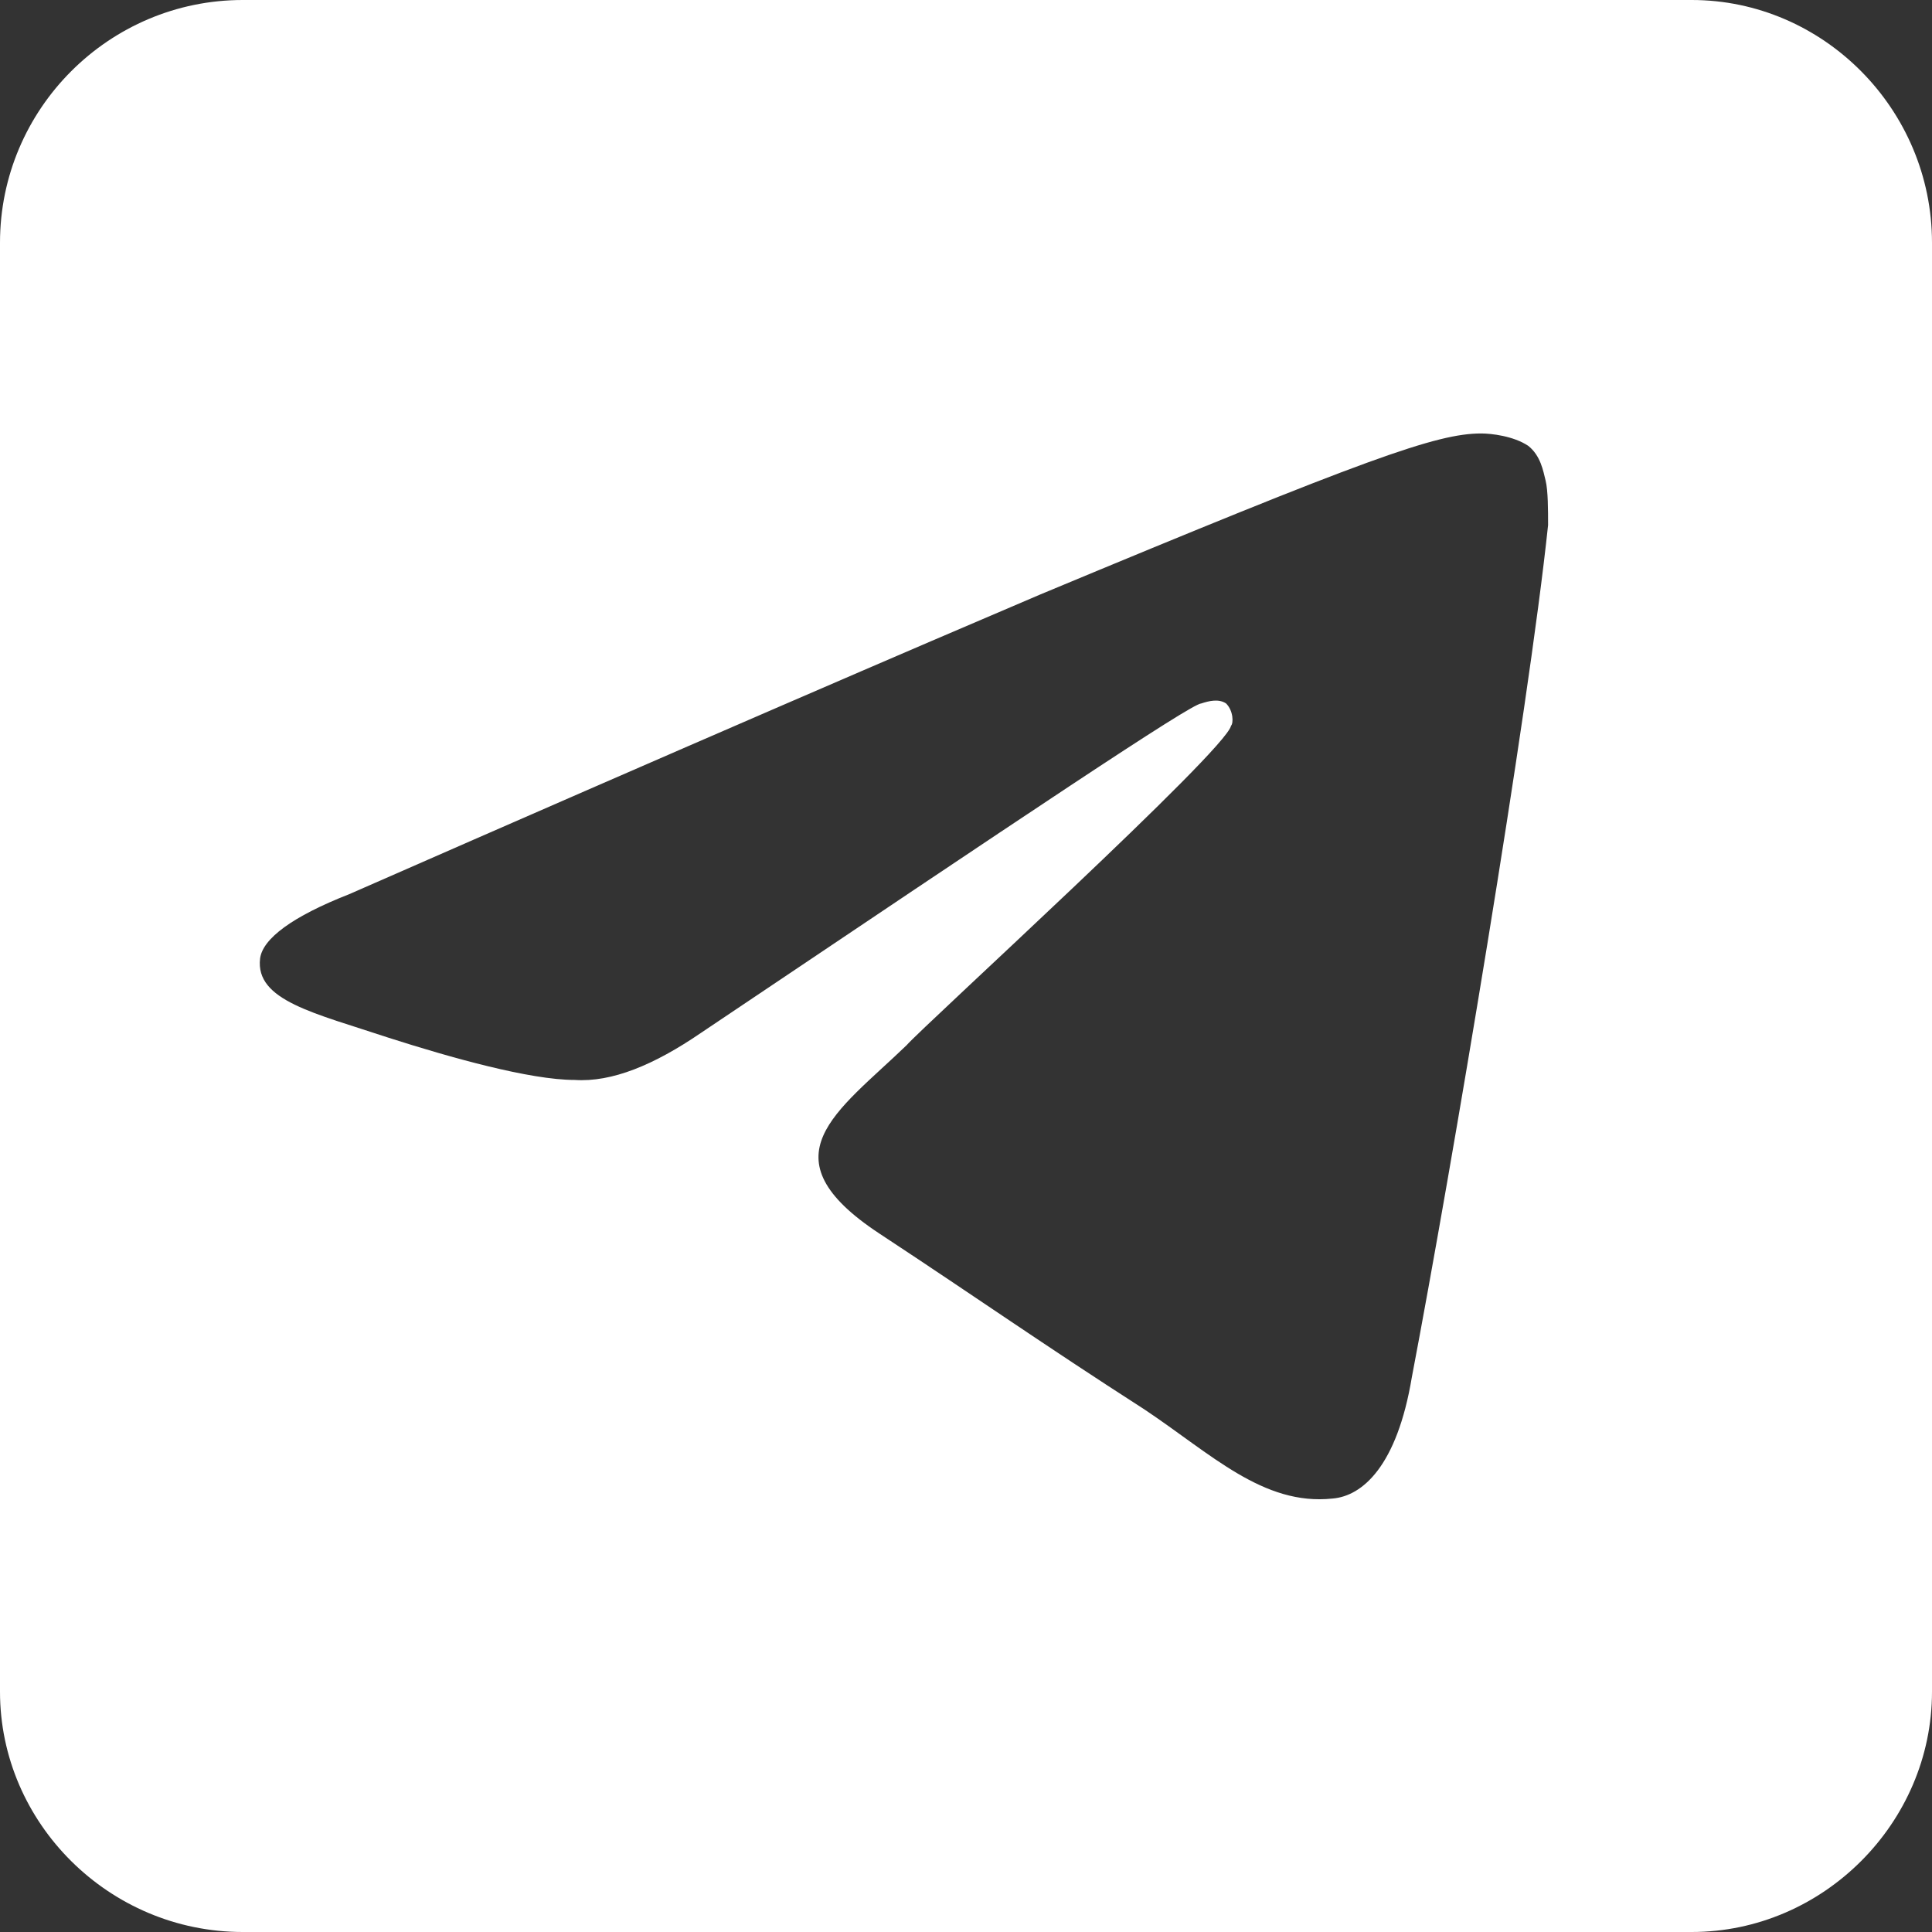
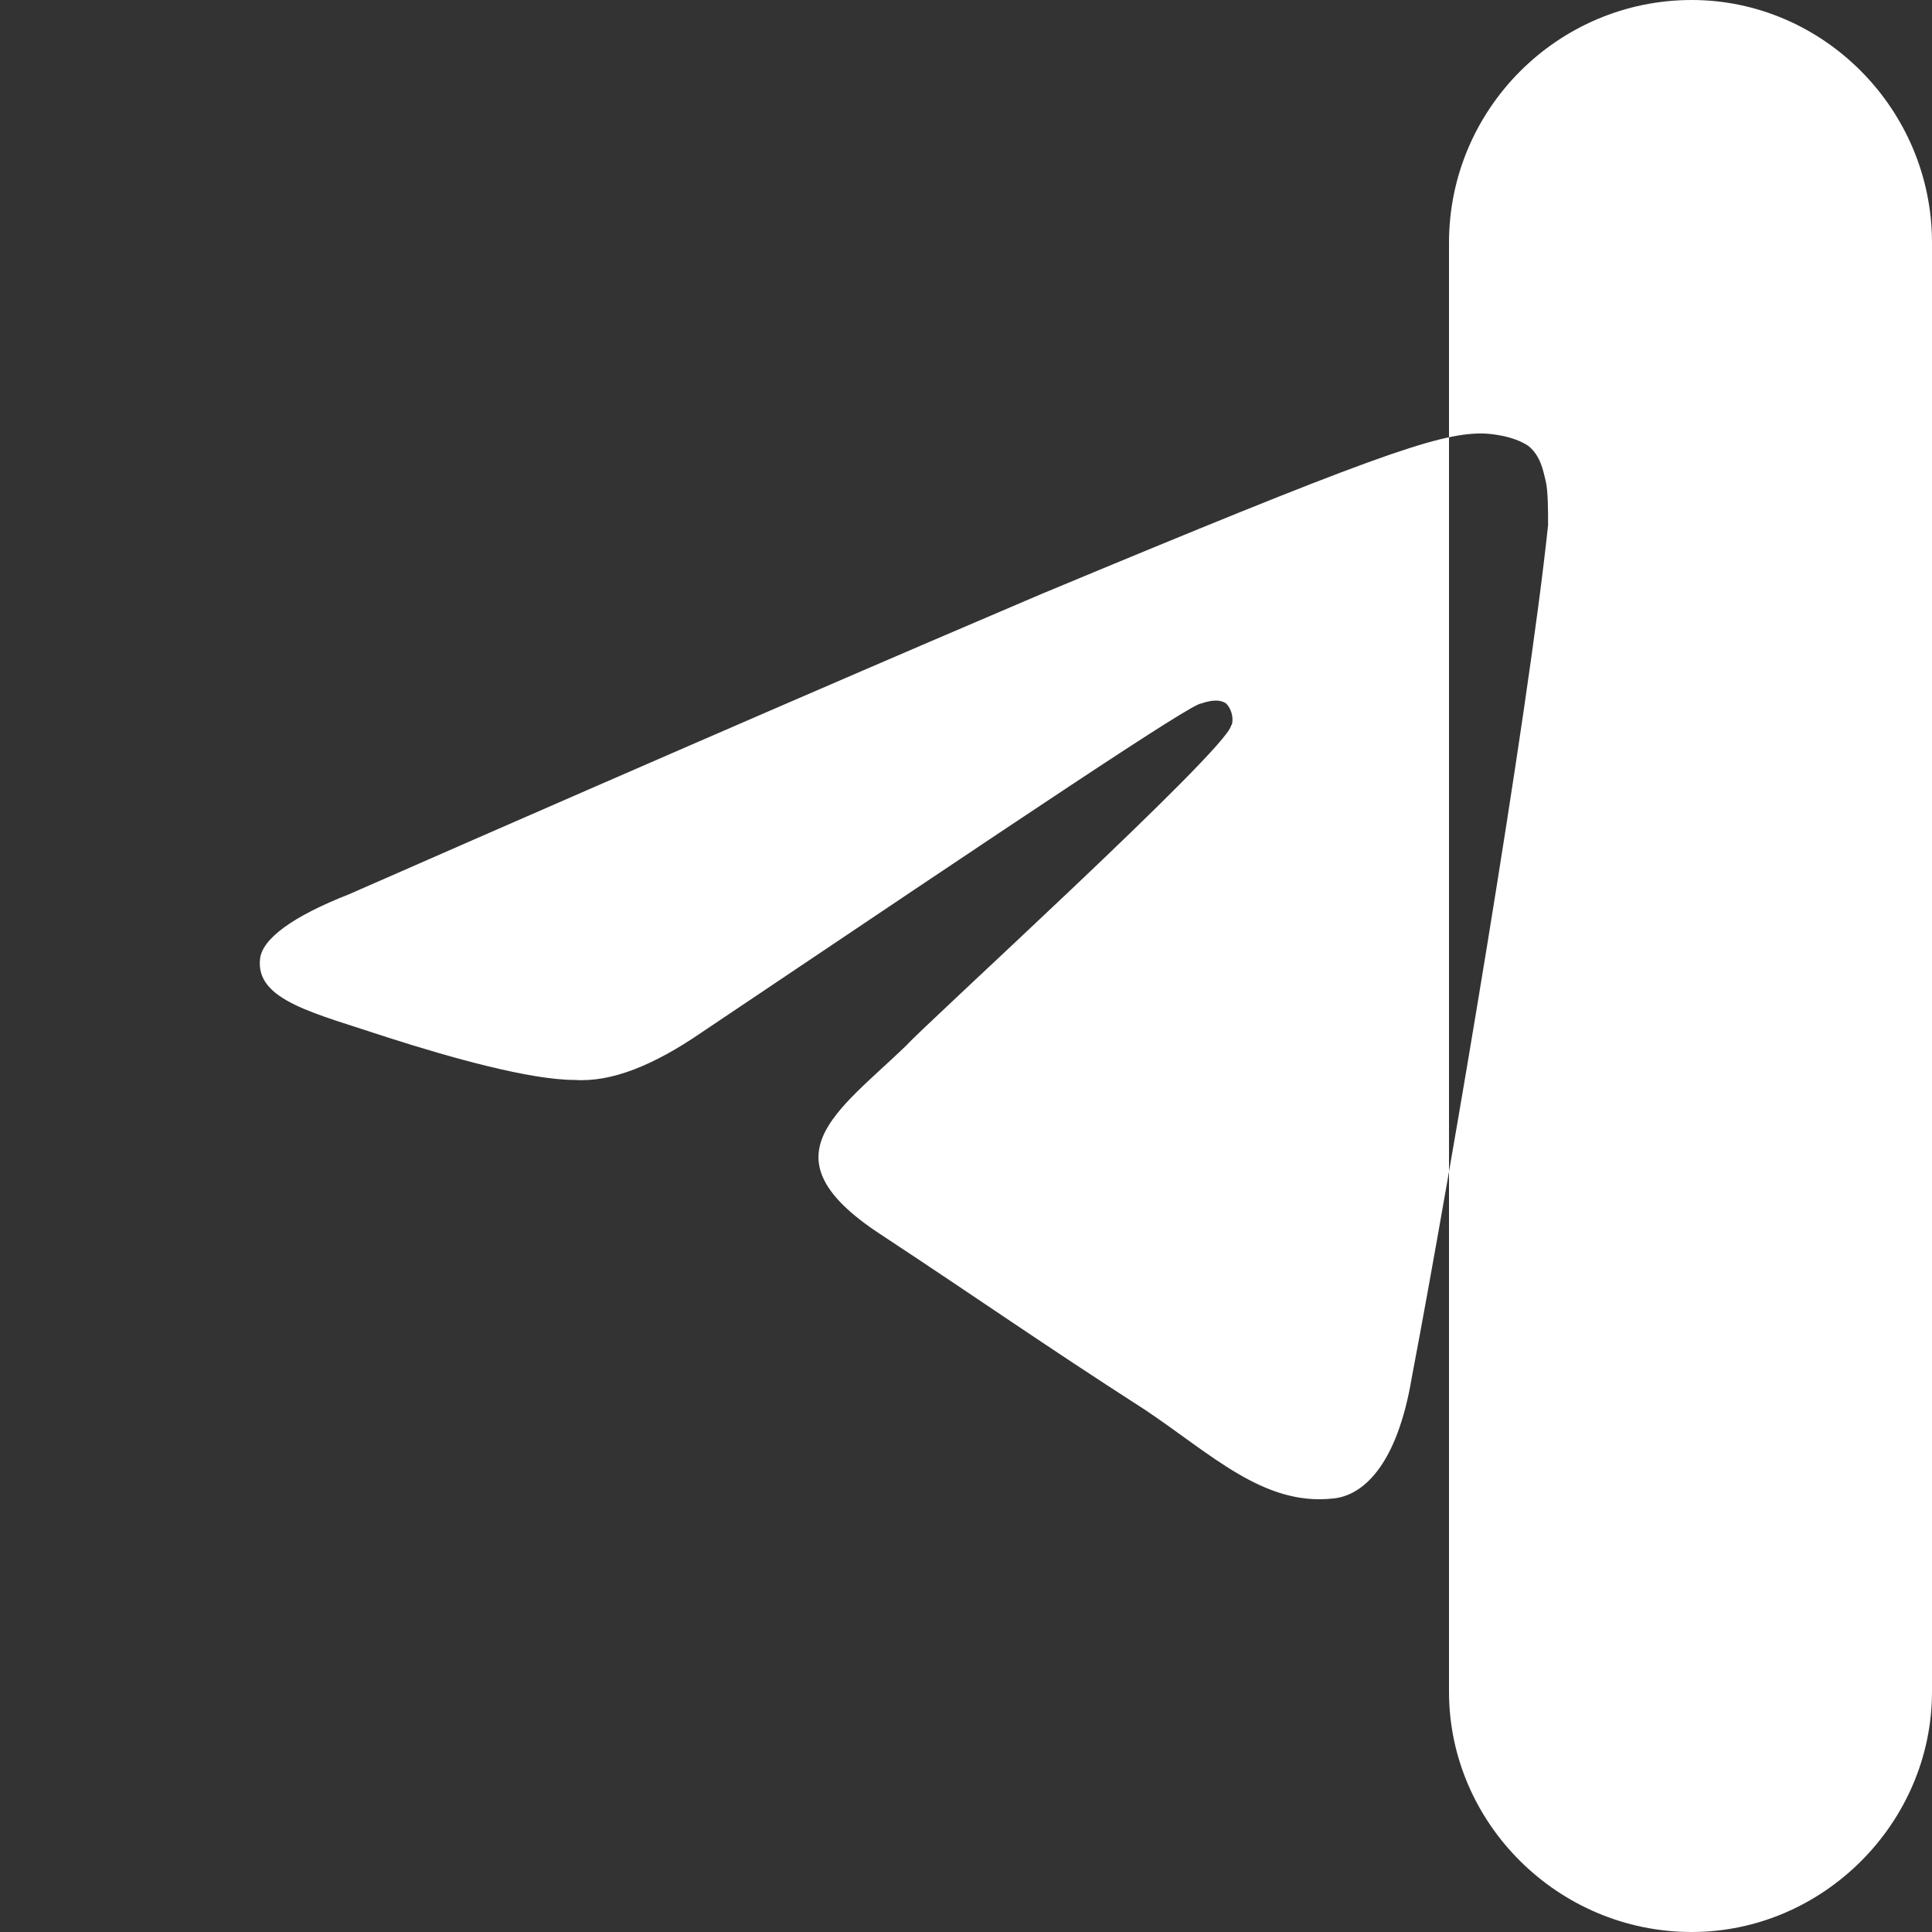
<svg xmlns="http://www.w3.org/2000/svg" xml:space="preserve" width="100px" height="100px" version="1.1" style="shape-rendering:geometricPrecision; text-rendering:geometricPrecision; image-rendering:optimizeQuality; fill-rule:evenodd; clip-rule:evenodd" viewBox="0 0 0.78 0.78">
  <rect x="0" y="0" width="0.78" height="0.78" fill="#333333" stroke="none" />
  <defs>
    <style type="text/css">
   
    .fil0 {fill:white}
   
  </style>
  </defs>
  <g id="Слой_x0020_1">
-     <path class="fil0" d="M0.098 0l0.585 0c0.053,0 0.097,0.044 0.097,0.098l0 0.585c0,0.053 -0.044,0.097 -0.097,0.097l-0.585 0c-0.054,0 -0.098,-0.044 -0.098,-0.097l0 -0.585c0,-0.054 0.044,-0.098 0.098,-0.098zm0.043 0.361c0.139,-0.061 0.232,-0.101 0.279,-0.121 0.132,-0.055 0.16,-0.065 0.178,-0.065 0.004,0 0.013,0.001 0.019,0.005 0.005,0.004 0.006,0.01 0.007,0.014 0.001,0.004 0.001,0.012 0.001,0.018 -0.008,0.076 -0.039,0.26 -0.055,0.344 -0.006,0.036 -0.02,0.048 -0.032,0.049 -0.028,0.003 -0.049,-0.018 -0.076,-0.036 -0.042,-0.027 -0.066,-0.044 -0.107,-0.071 -0.047,-0.031 -0.017,-0.049 0.011,-0.076 0.007,-0.008 0.129,-0.119 0.131,-0.129 0.001,-0.001 0.001,-0.006 -0.002,-0.009 -0.003,-0.002 -0.007,-0.001 -0.01,0 -0.004,0 -0.071,0.045 -0.202,0.133 -0.019,0.013 -0.036,0.02 -0.051,0.019 -0.018,0 -0.05,-0.009 -0.075,-0.017 -0.03,-0.01 -0.054,-0.015 -0.052,-0.032 0.001,-0.008 0.013,-0.017 0.036,-0.026z" />
+     <path class="fil0" d="M0.098 0l0.585 0c0.053,0 0.097,0.044 0.097,0.098l0 0.585c0,0.053 -0.044,0.097 -0.097,0.097c-0.054,0 -0.098,-0.044 -0.098,-0.097l0 -0.585c0,-0.054 0.044,-0.098 0.098,-0.098zm0.043 0.361c0.139,-0.061 0.232,-0.101 0.279,-0.121 0.132,-0.055 0.16,-0.065 0.178,-0.065 0.004,0 0.013,0.001 0.019,0.005 0.005,0.004 0.006,0.01 0.007,0.014 0.001,0.004 0.001,0.012 0.001,0.018 -0.008,0.076 -0.039,0.26 -0.055,0.344 -0.006,0.036 -0.02,0.048 -0.032,0.049 -0.028,0.003 -0.049,-0.018 -0.076,-0.036 -0.042,-0.027 -0.066,-0.044 -0.107,-0.071 -0.047,-0.031 -0.017,-0.049 0.011,-0.076 0.007,-0.008 0.129,-0.119 0.131,-0.129 0.001,-0.001 0.001,-0.006 -0.002,-0.009 -0.003,-0.002 -0.007,-0.001 -0.01,0 -0.004,0 -0.071,0.045 -0.202,0.133 -0.019,0.013 -0.036,0.02 -0.051,0.019 -0.018,0 -0.05,-0.009 -0.075,-0.017 -0.03,-0.01 -0.054,-0.015 -0.052,-0.032 0.001,-0.008 0.013,-0.017 0.036,-0.026z" />
  </g>
</svg>